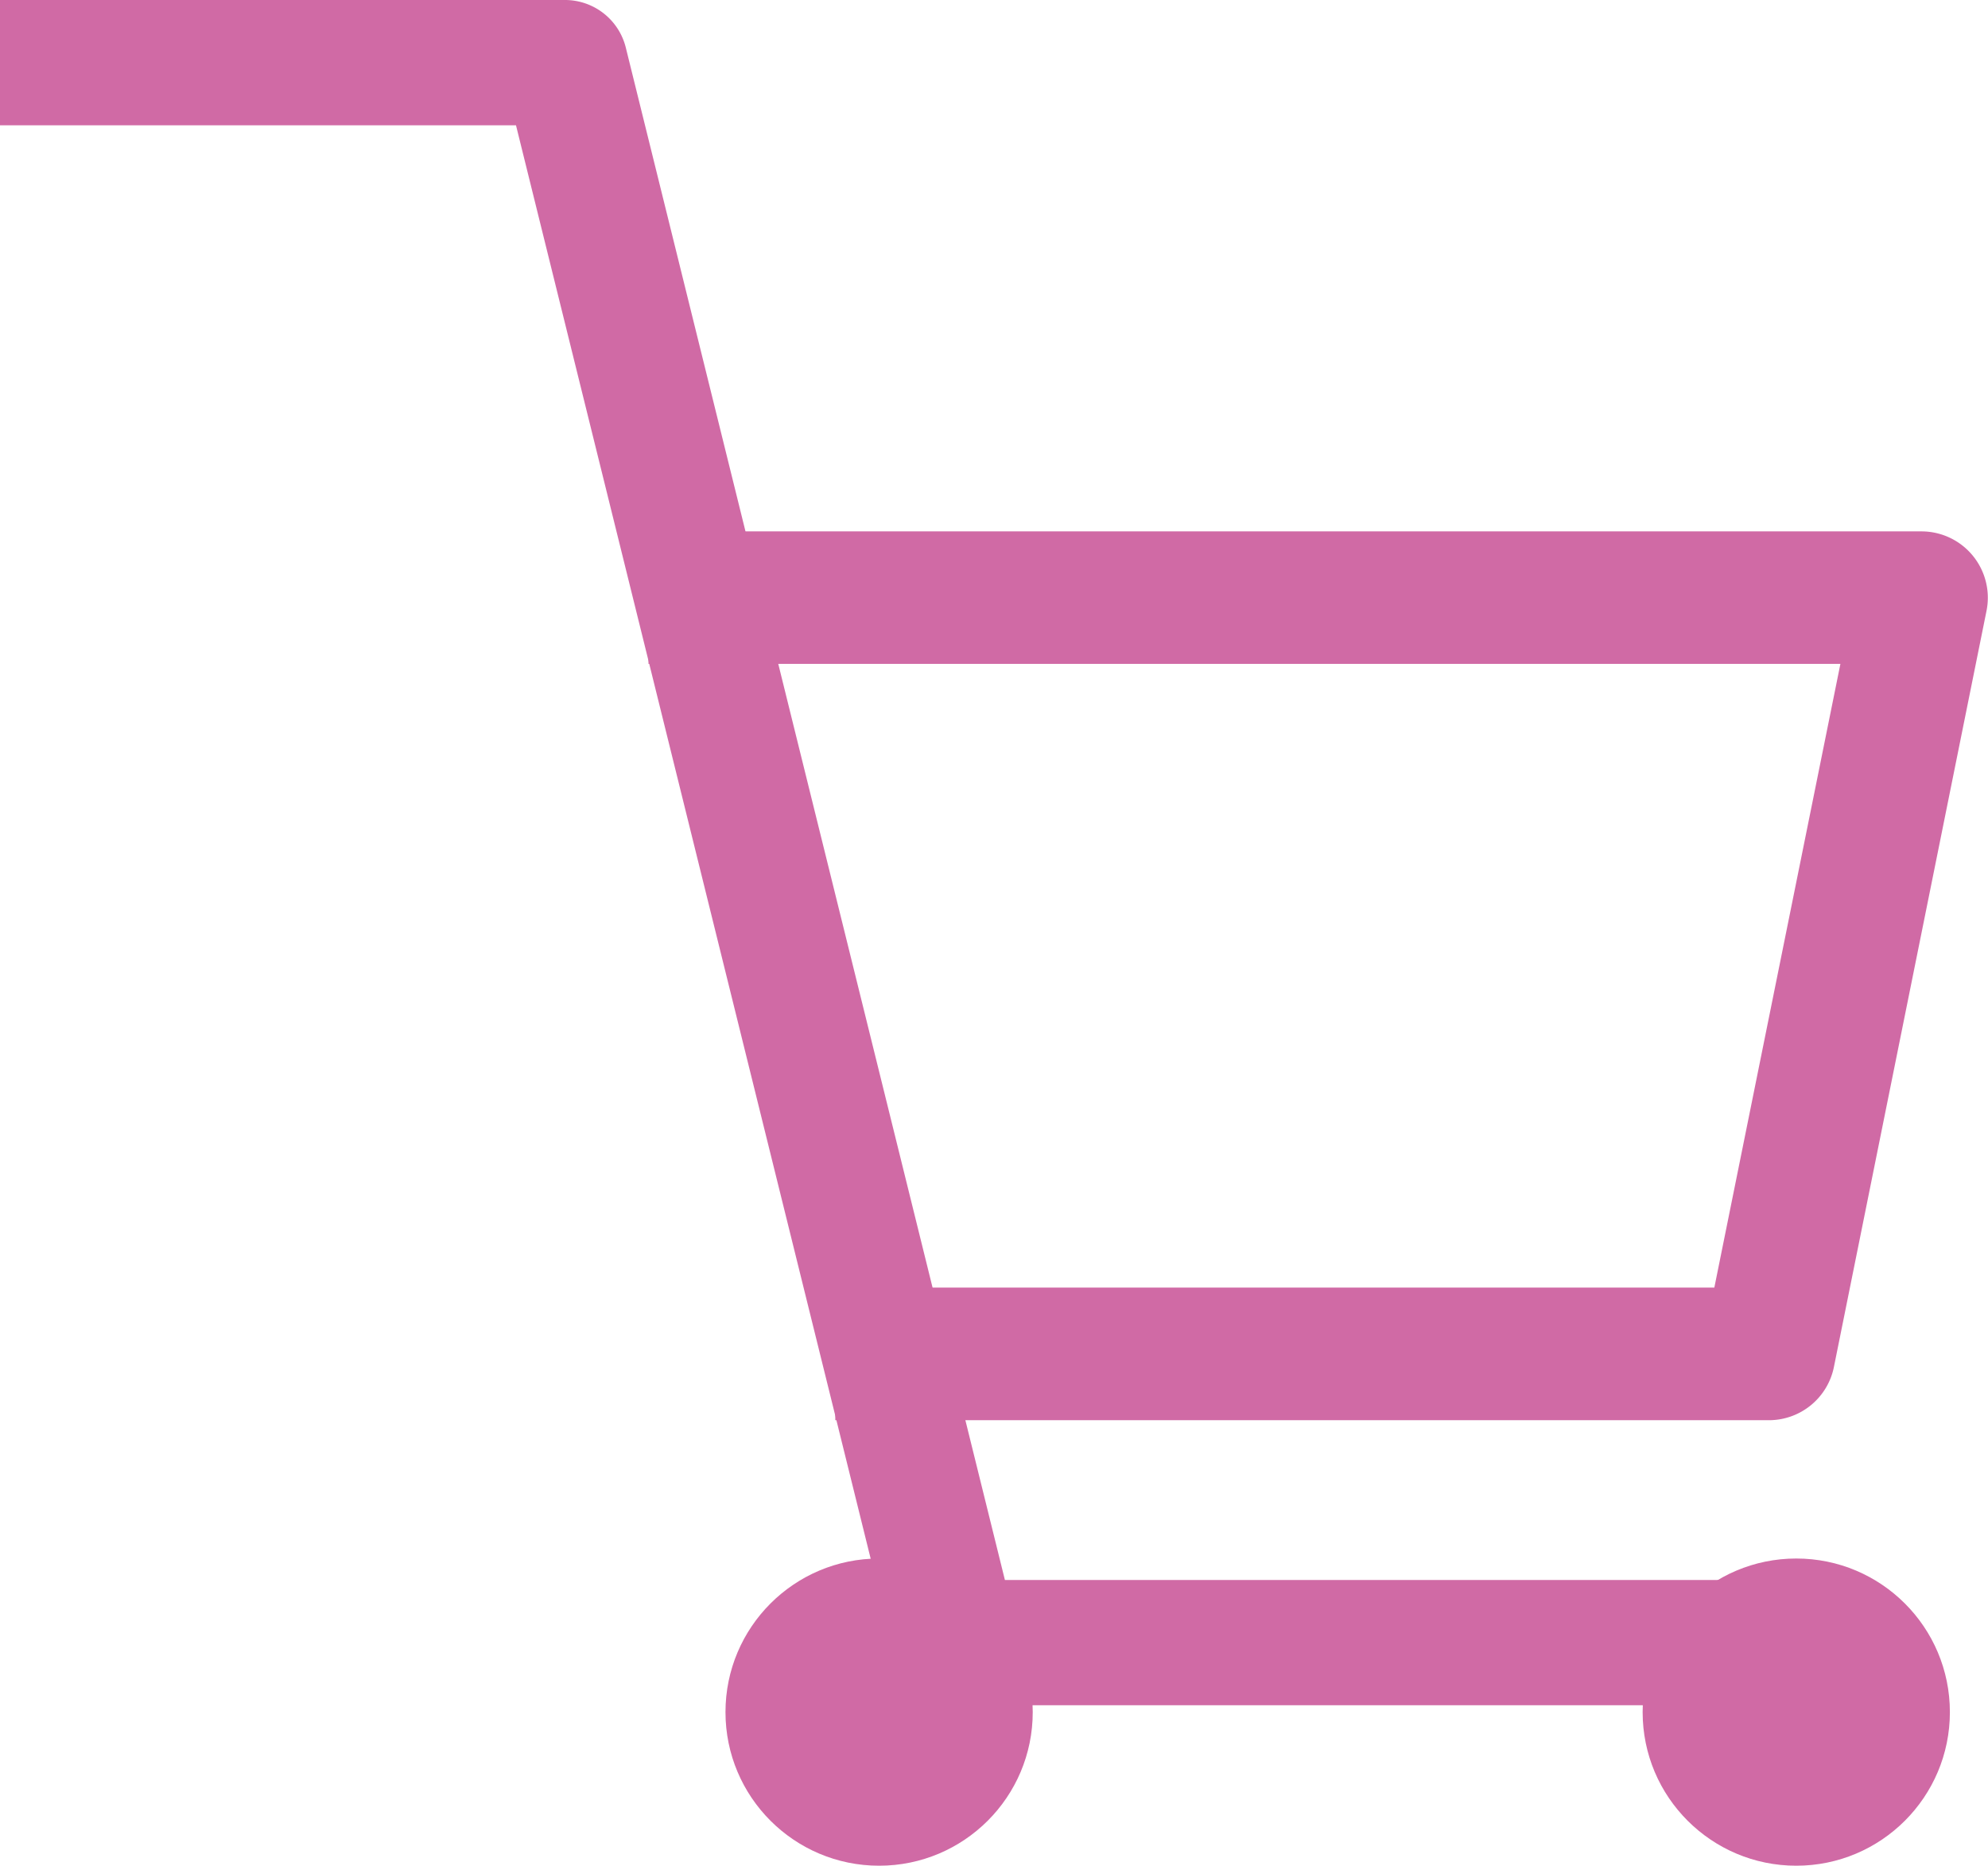
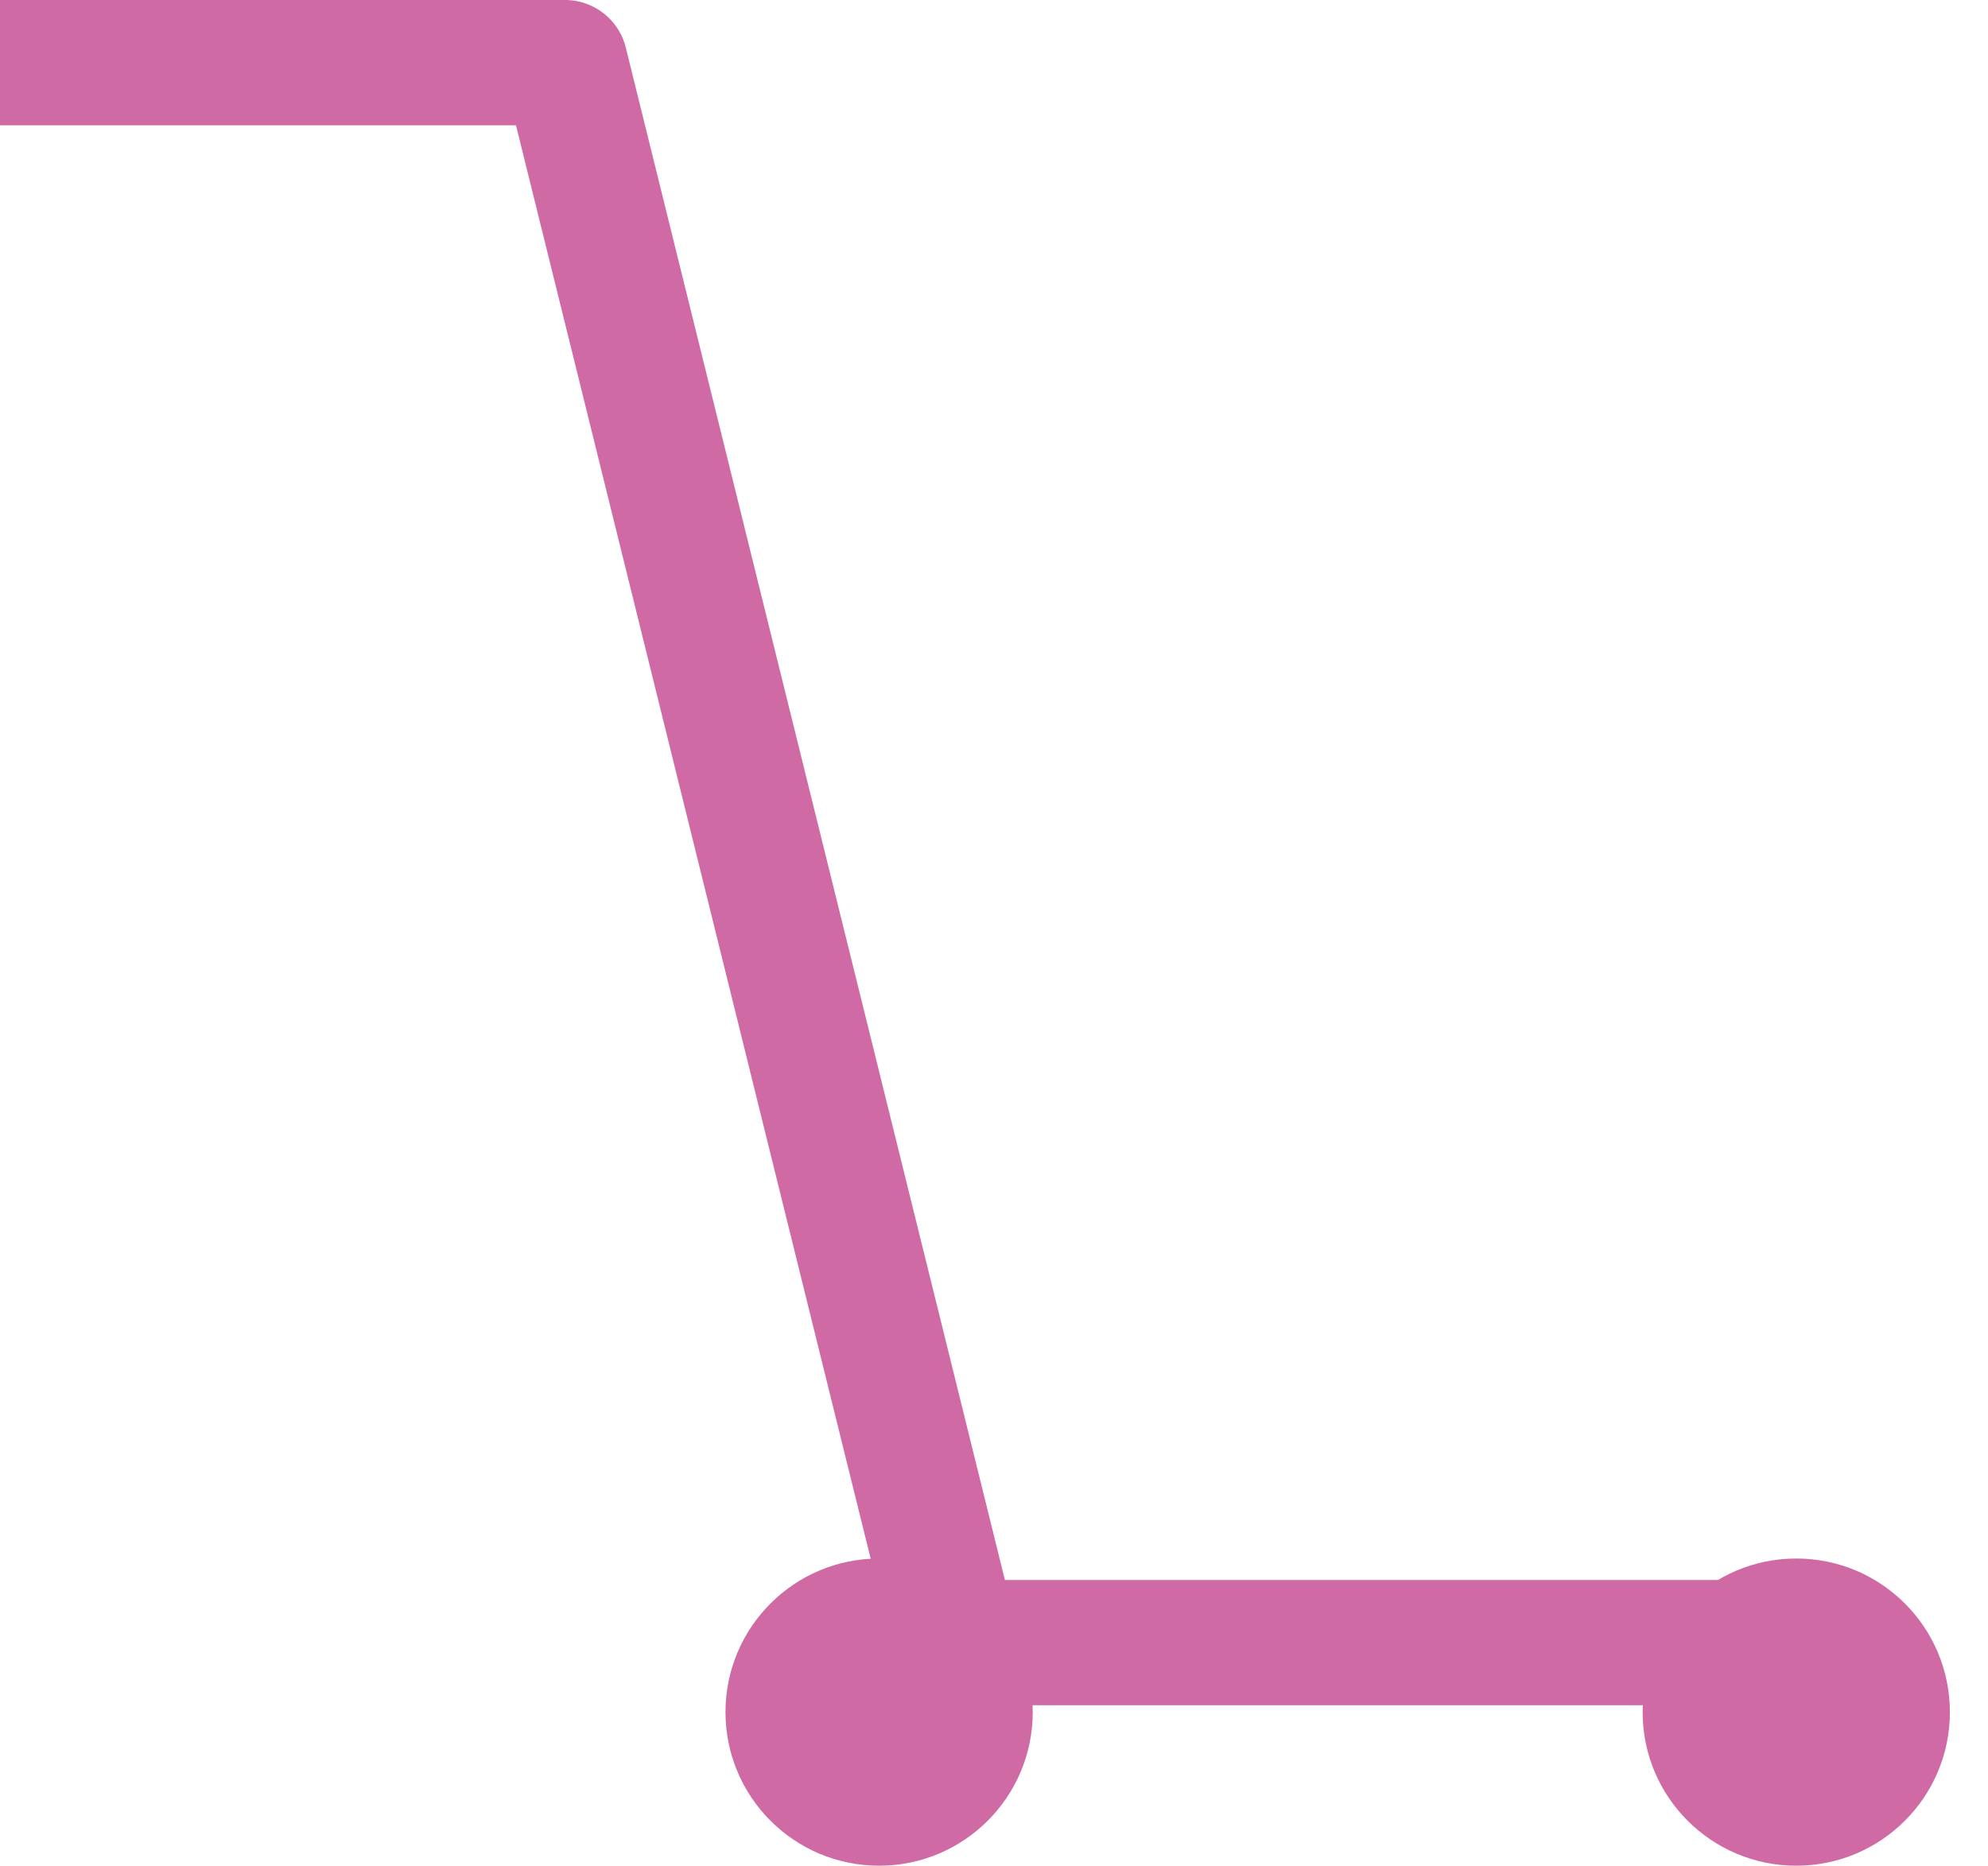
<svg xmlns="http://www.w3.org/2000/svg" width="29" height="27.222" viewBox="0 0 29 27.222">
  <g transform="translate(0)">
    <path d="M3278.376,110.88h-12.431a.914.914,0,0,1-.887-.695l-5.531-22.357H3252V86h8.242a.914.914,0,0,1,.887.695l5.53,22.357h11.717Z" transform="translate(-3252 -86)" fill="#d06aa5" />
-     <path d="M3303.1,122.968h-13.615v-1.935h12.823l1.839-9.1h-17.387V110h18.57a.968.968,0,0,1,.948,1.161l-2.226,11.032A.968.968,0,0,1,3303.1,122.968Z" transform="translate(-3277.3 -102.247)" fill="#d06aa5" />
    <circle cx="2.241" cy="2.241" r="2.241" transform="translate(23.962 22.739)" fill="#d06aa5" />
    <circle cx="2.241" cy="2.241" r="2.241" transform="translate(10.583 22.739)" fill="#d06aa5" />
  </g>
</svg>